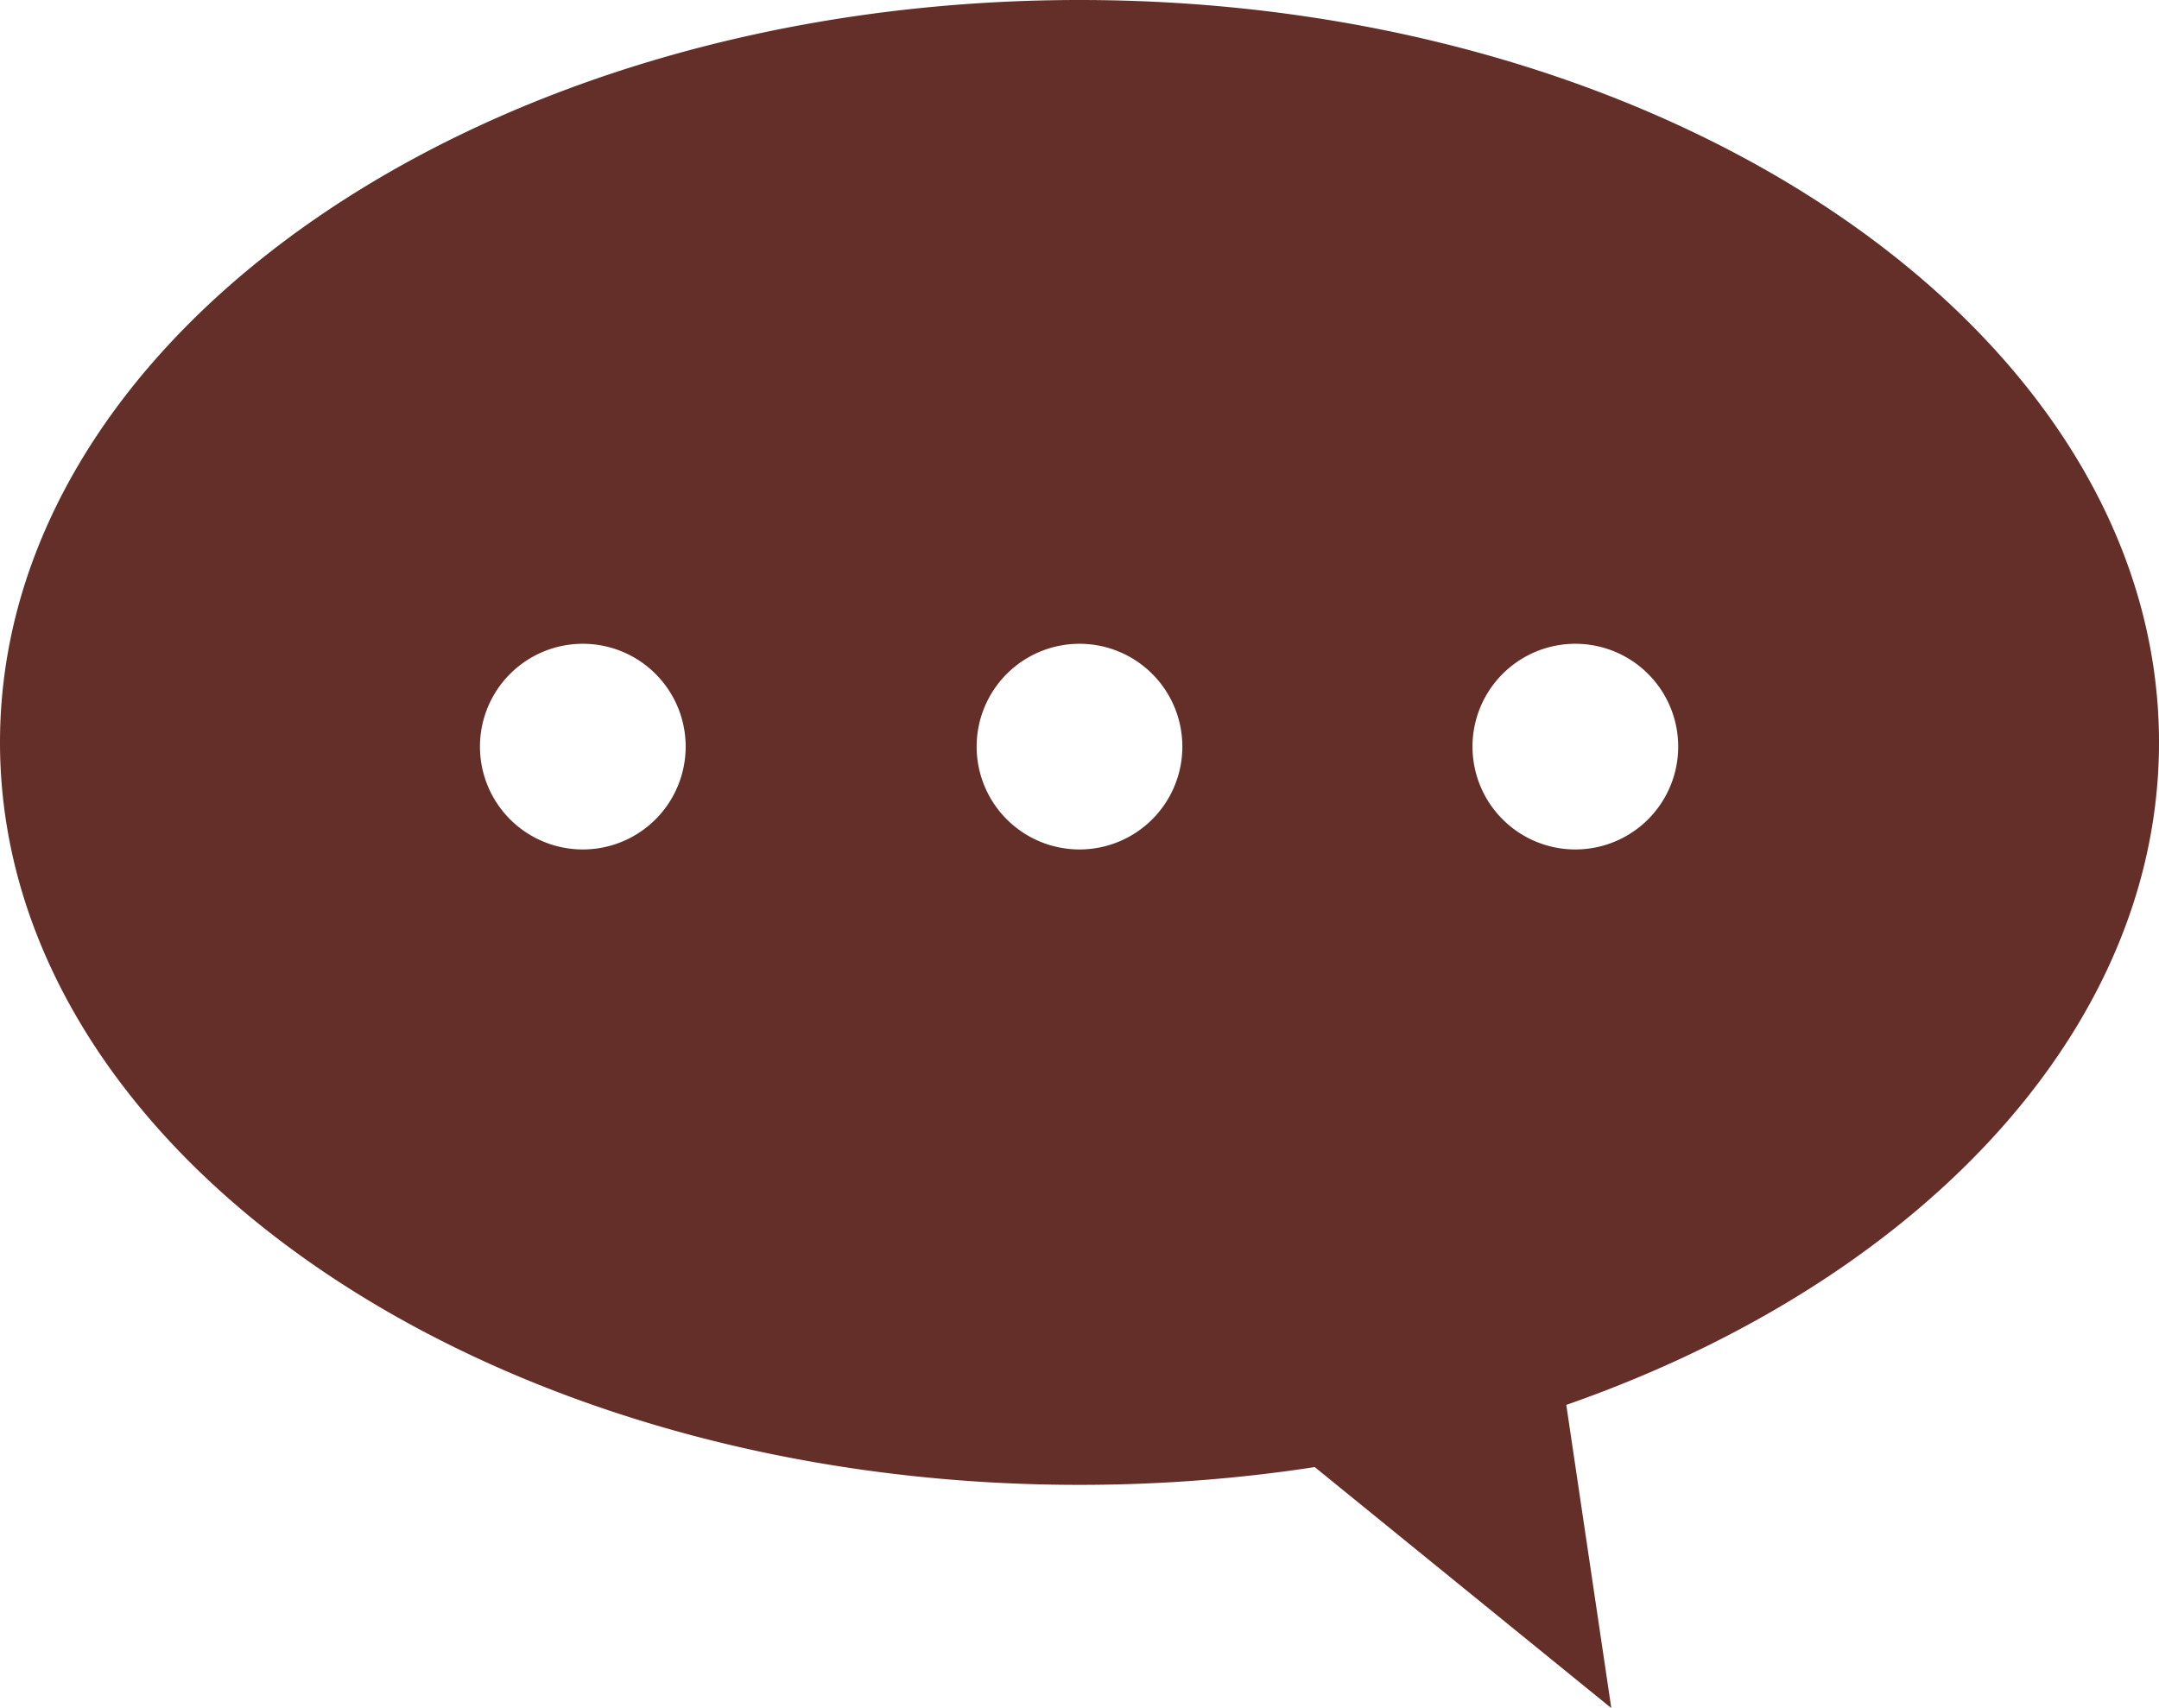
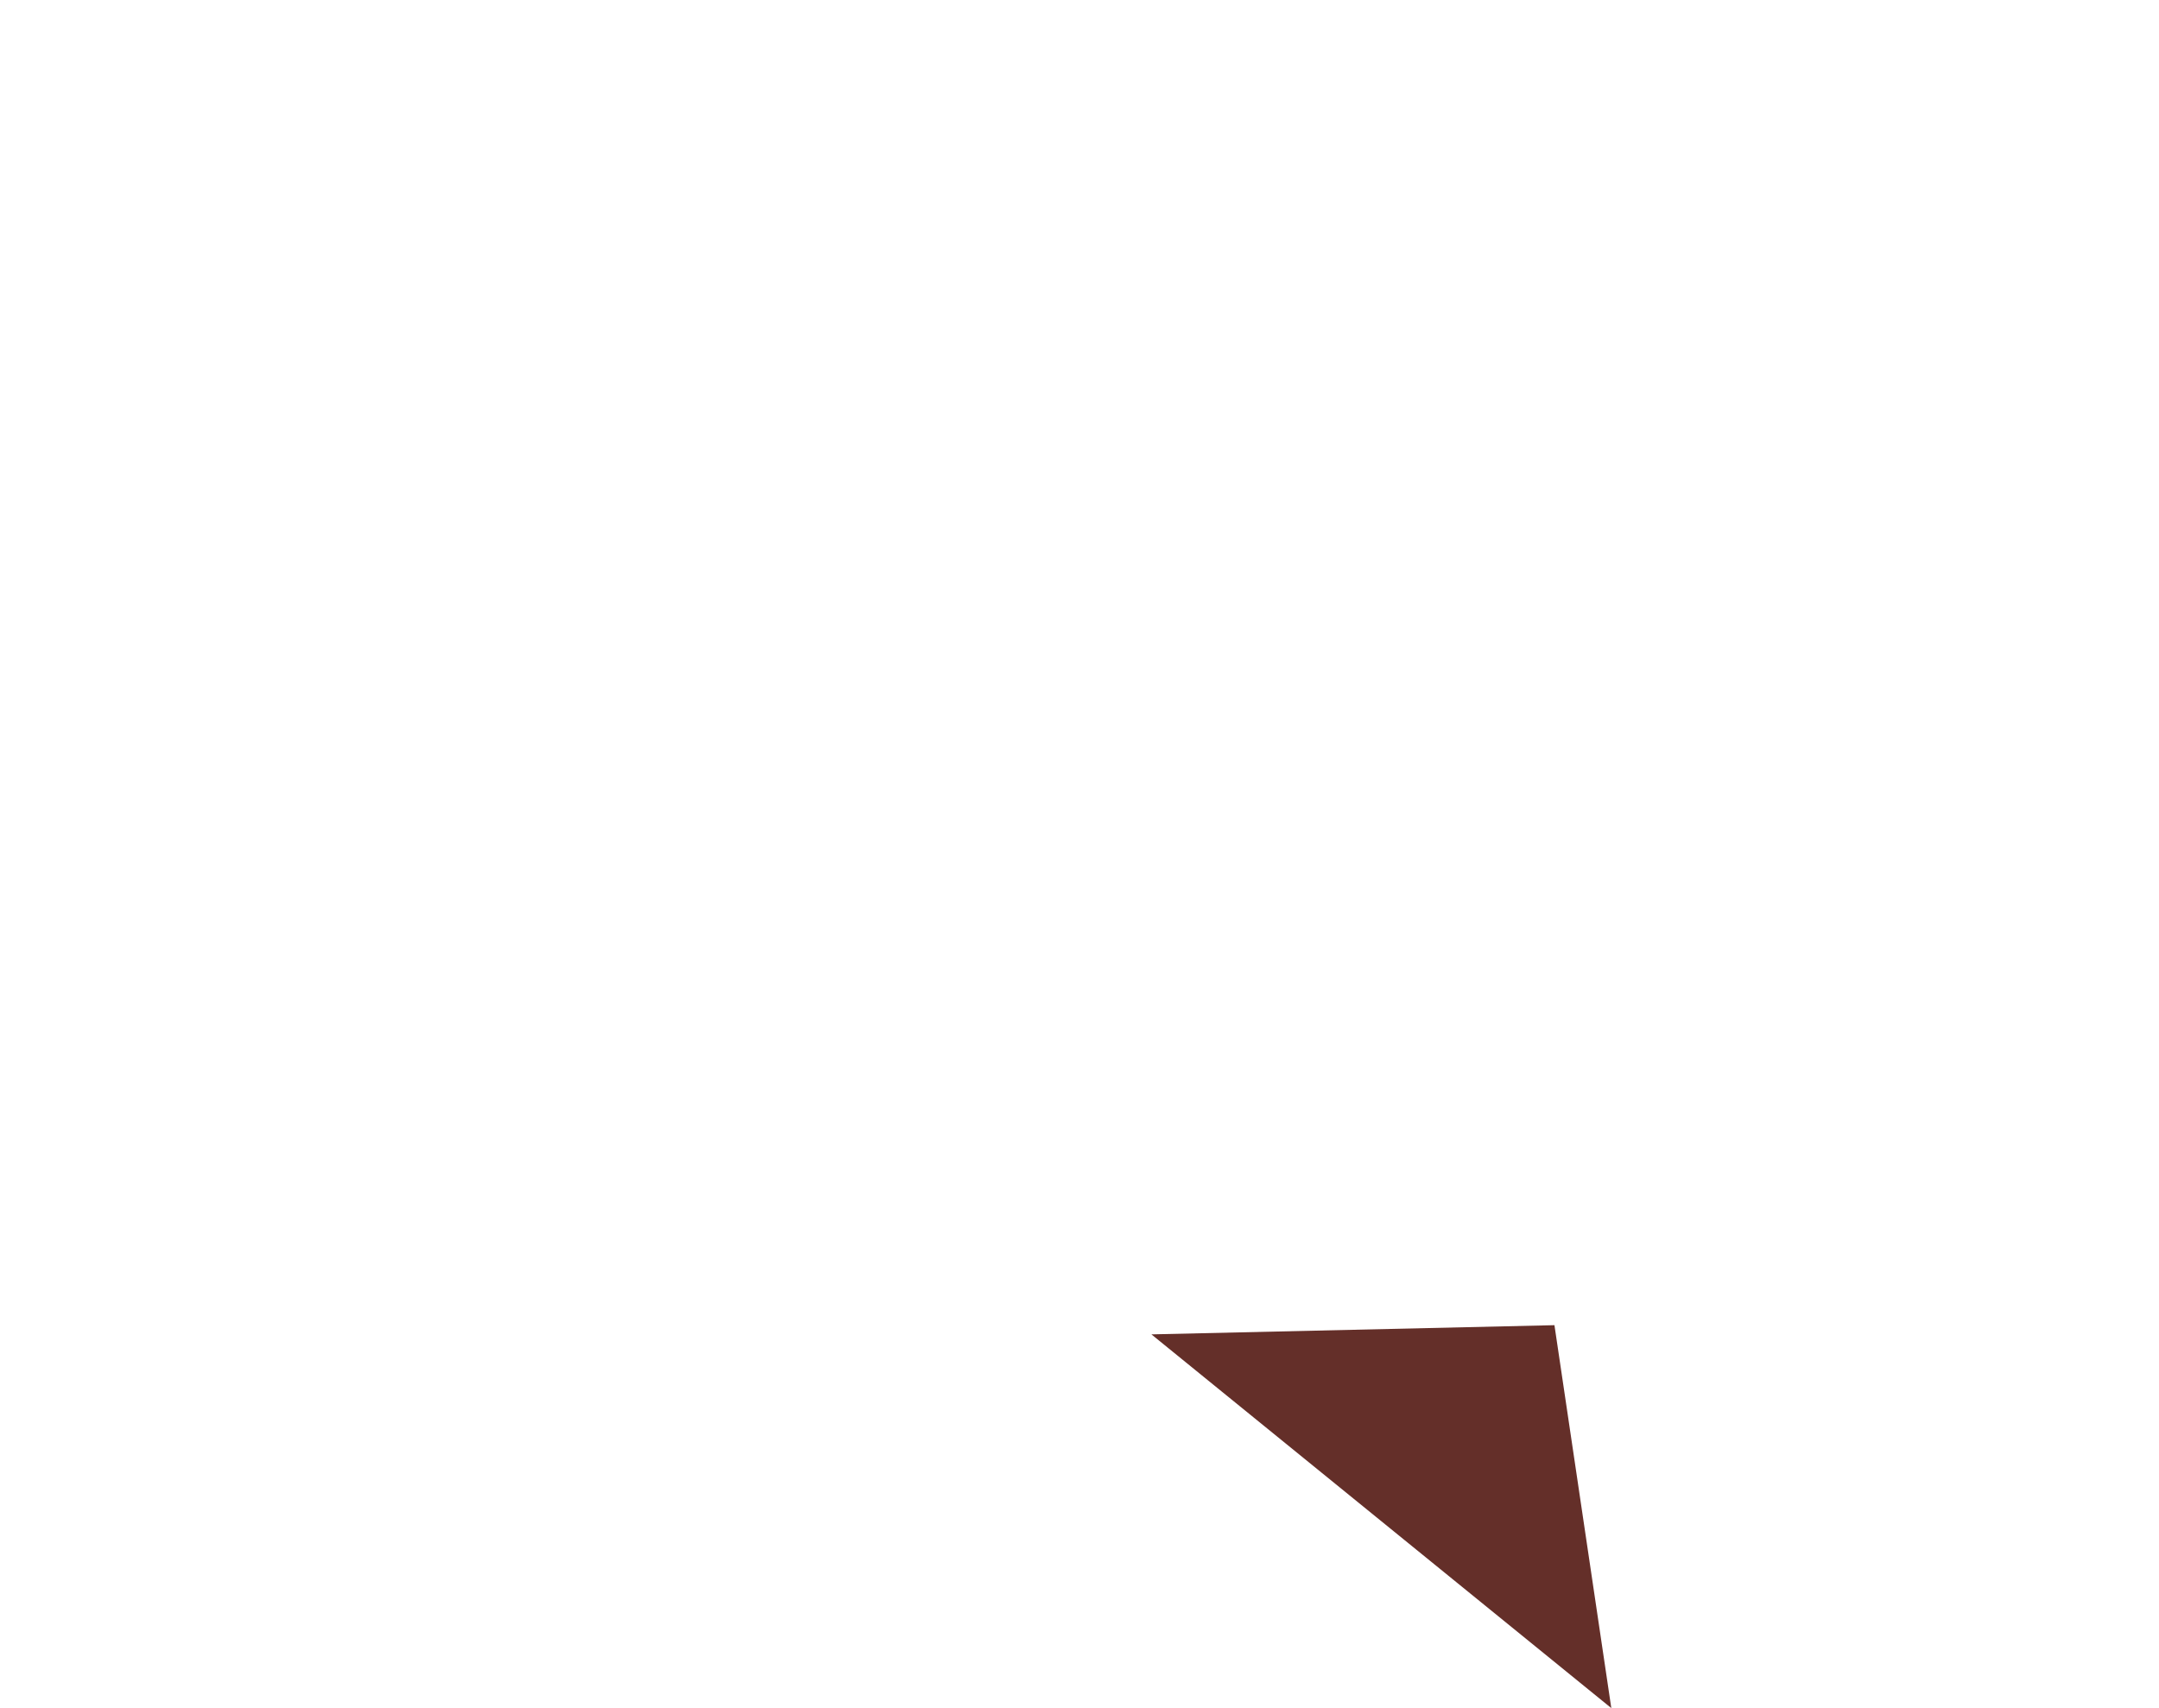
<svg xmlns="http://www.w3.org/2000/svg" id="分離模式" viewBox="0 0 25.82 20.43">
  <defs>
    <style>.cls-1{fill:#642f29;}</style>
  </defs>
  <polygon class="cls-1" points="13.77 15.96 19.27 20.43 18.59 15.85 13.77 15.96" />
-   <path class="cls-1" d="M1613.52,41.84c-7.13,0-12.91,4-12.91,8.88s5.78,8.88,12.91,8.88,12.91-4,12.91-8.88S1620.65,41.84,1613.52,41.84ZM1607.58,52a1.23,1.23,0,1,1,1.23-1.23A1.23,1.23,0,0,1,1607.58,52Zm5.94,0a1.23,1.23,0,1,1,1.23-1.23A1.23,1.23,0,0,1,1613.52,52Zm5.94,0a1.23,1.23,0,1,1,1.22-1.23A1.23,1.23,0,0,1,1619.46,52Z" transform="translate(-1600.61 -41.84)" />
</svg>